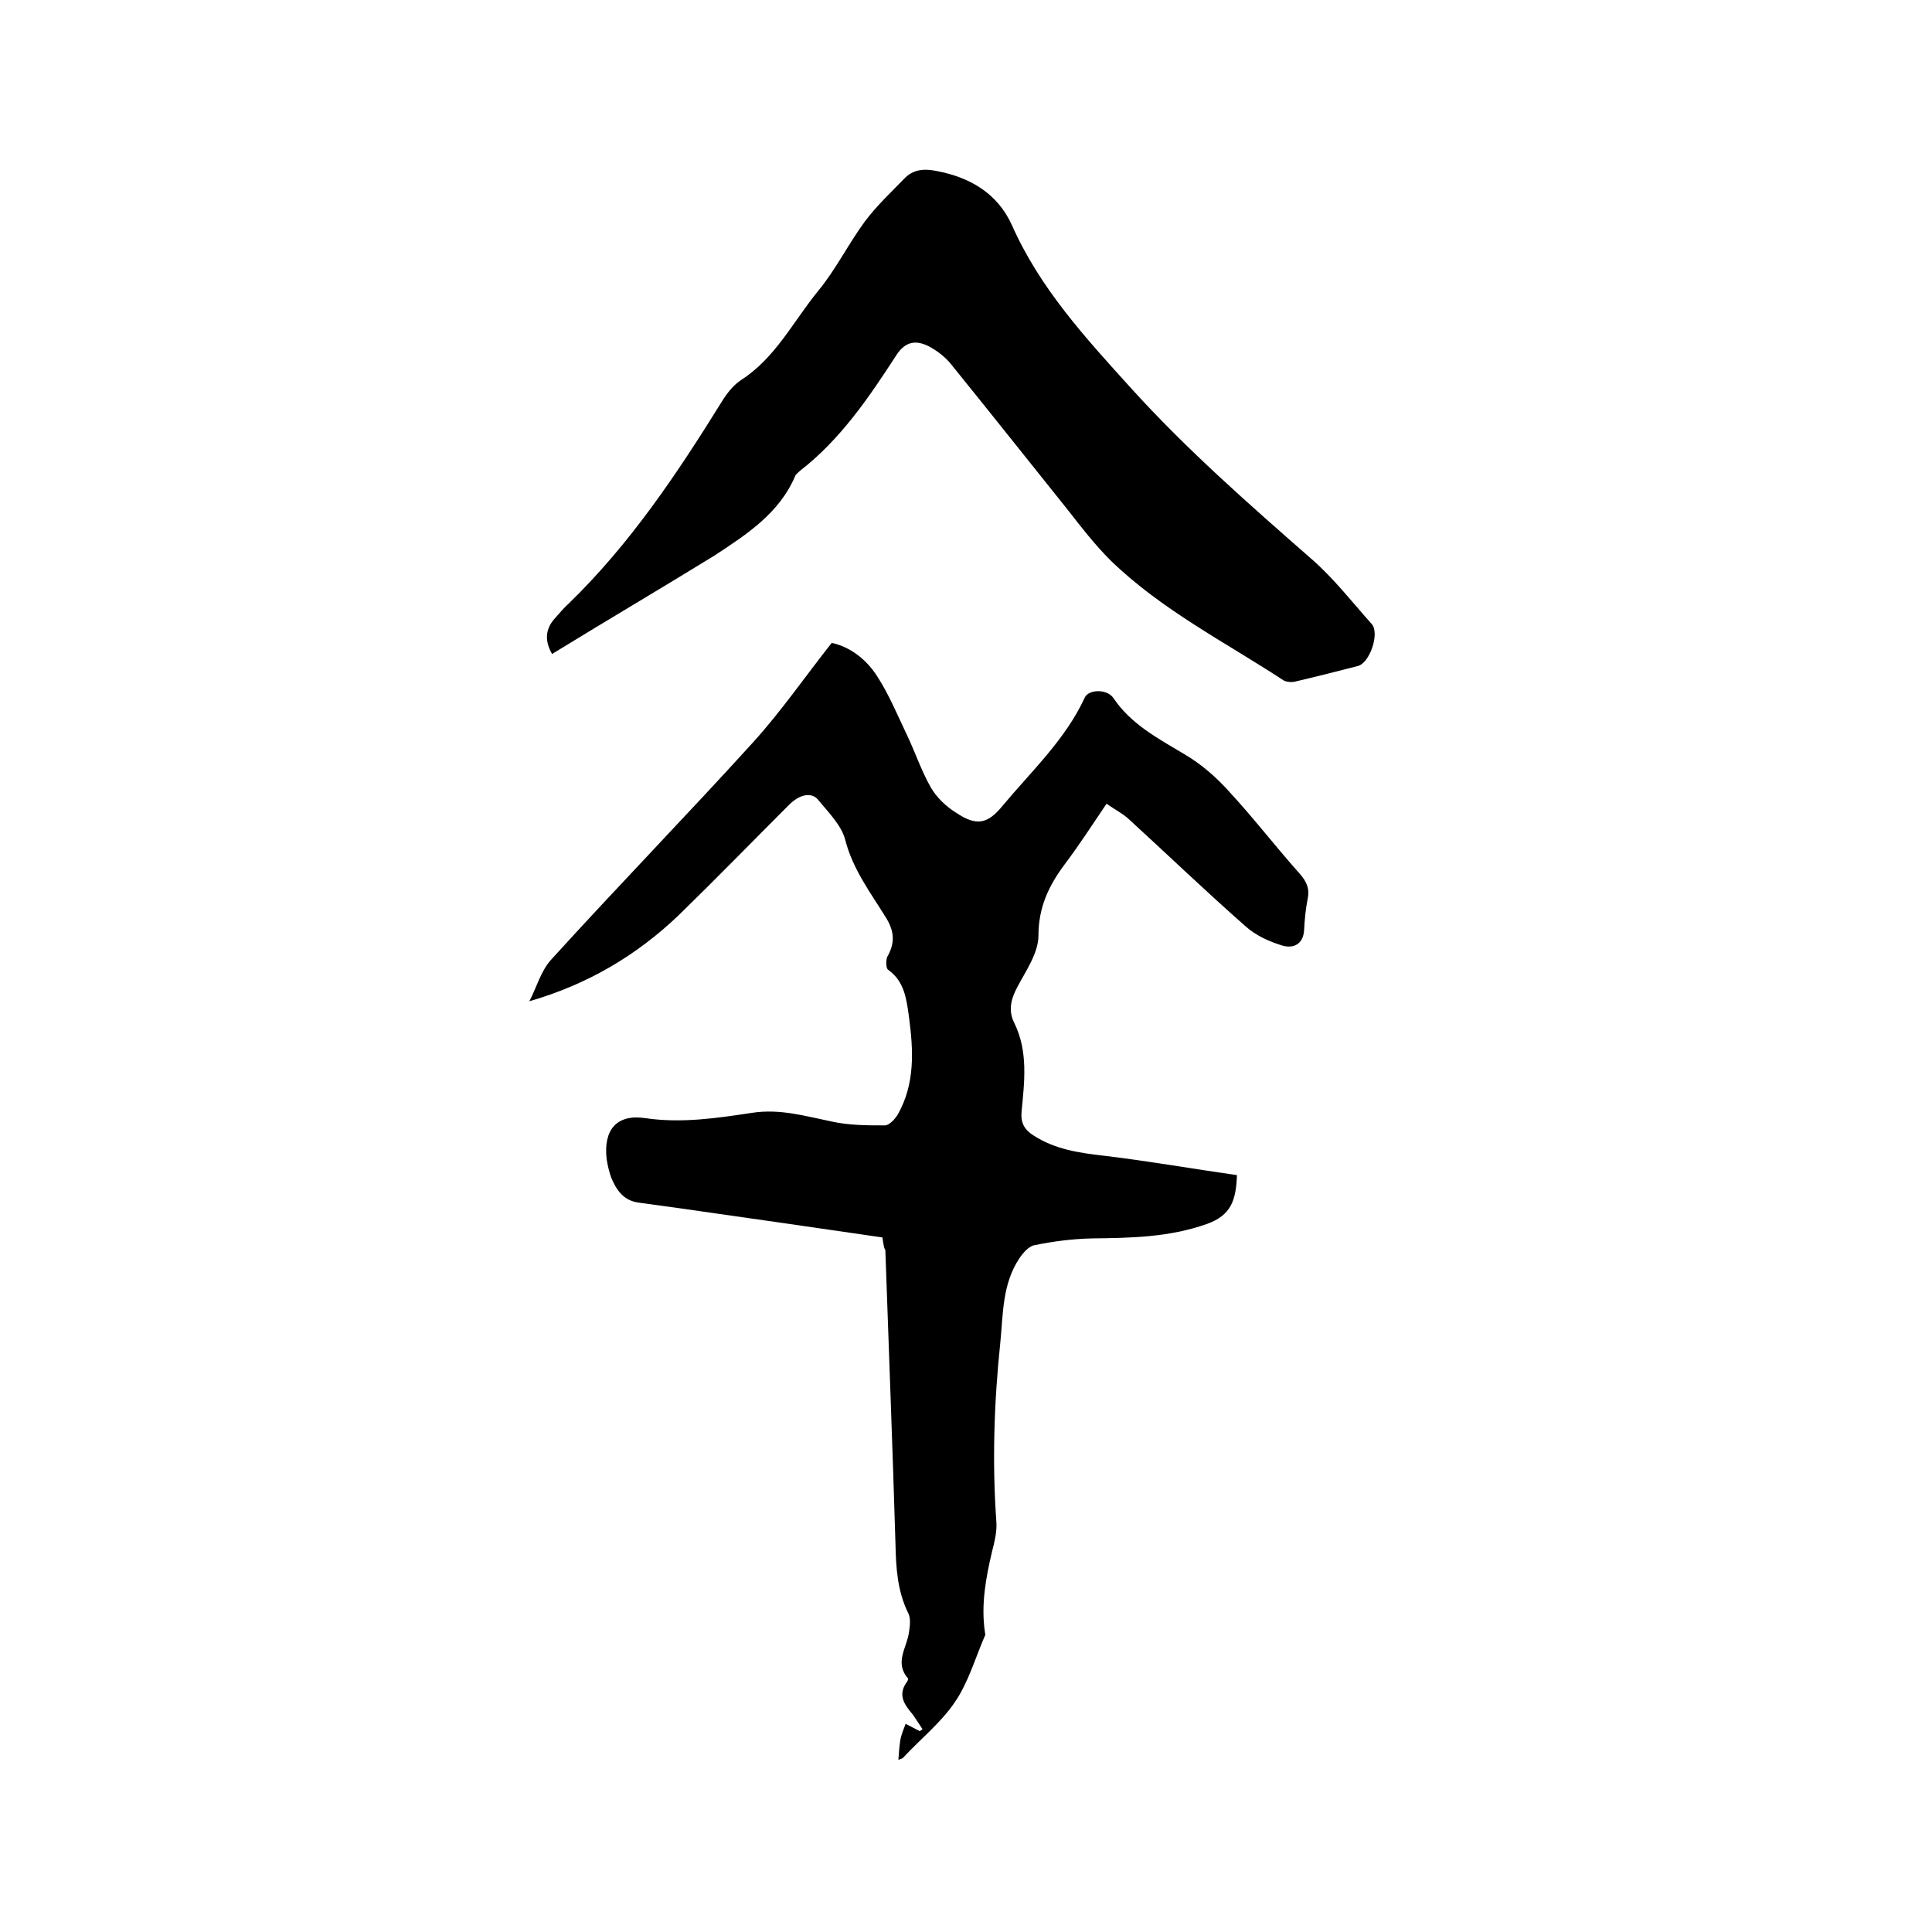
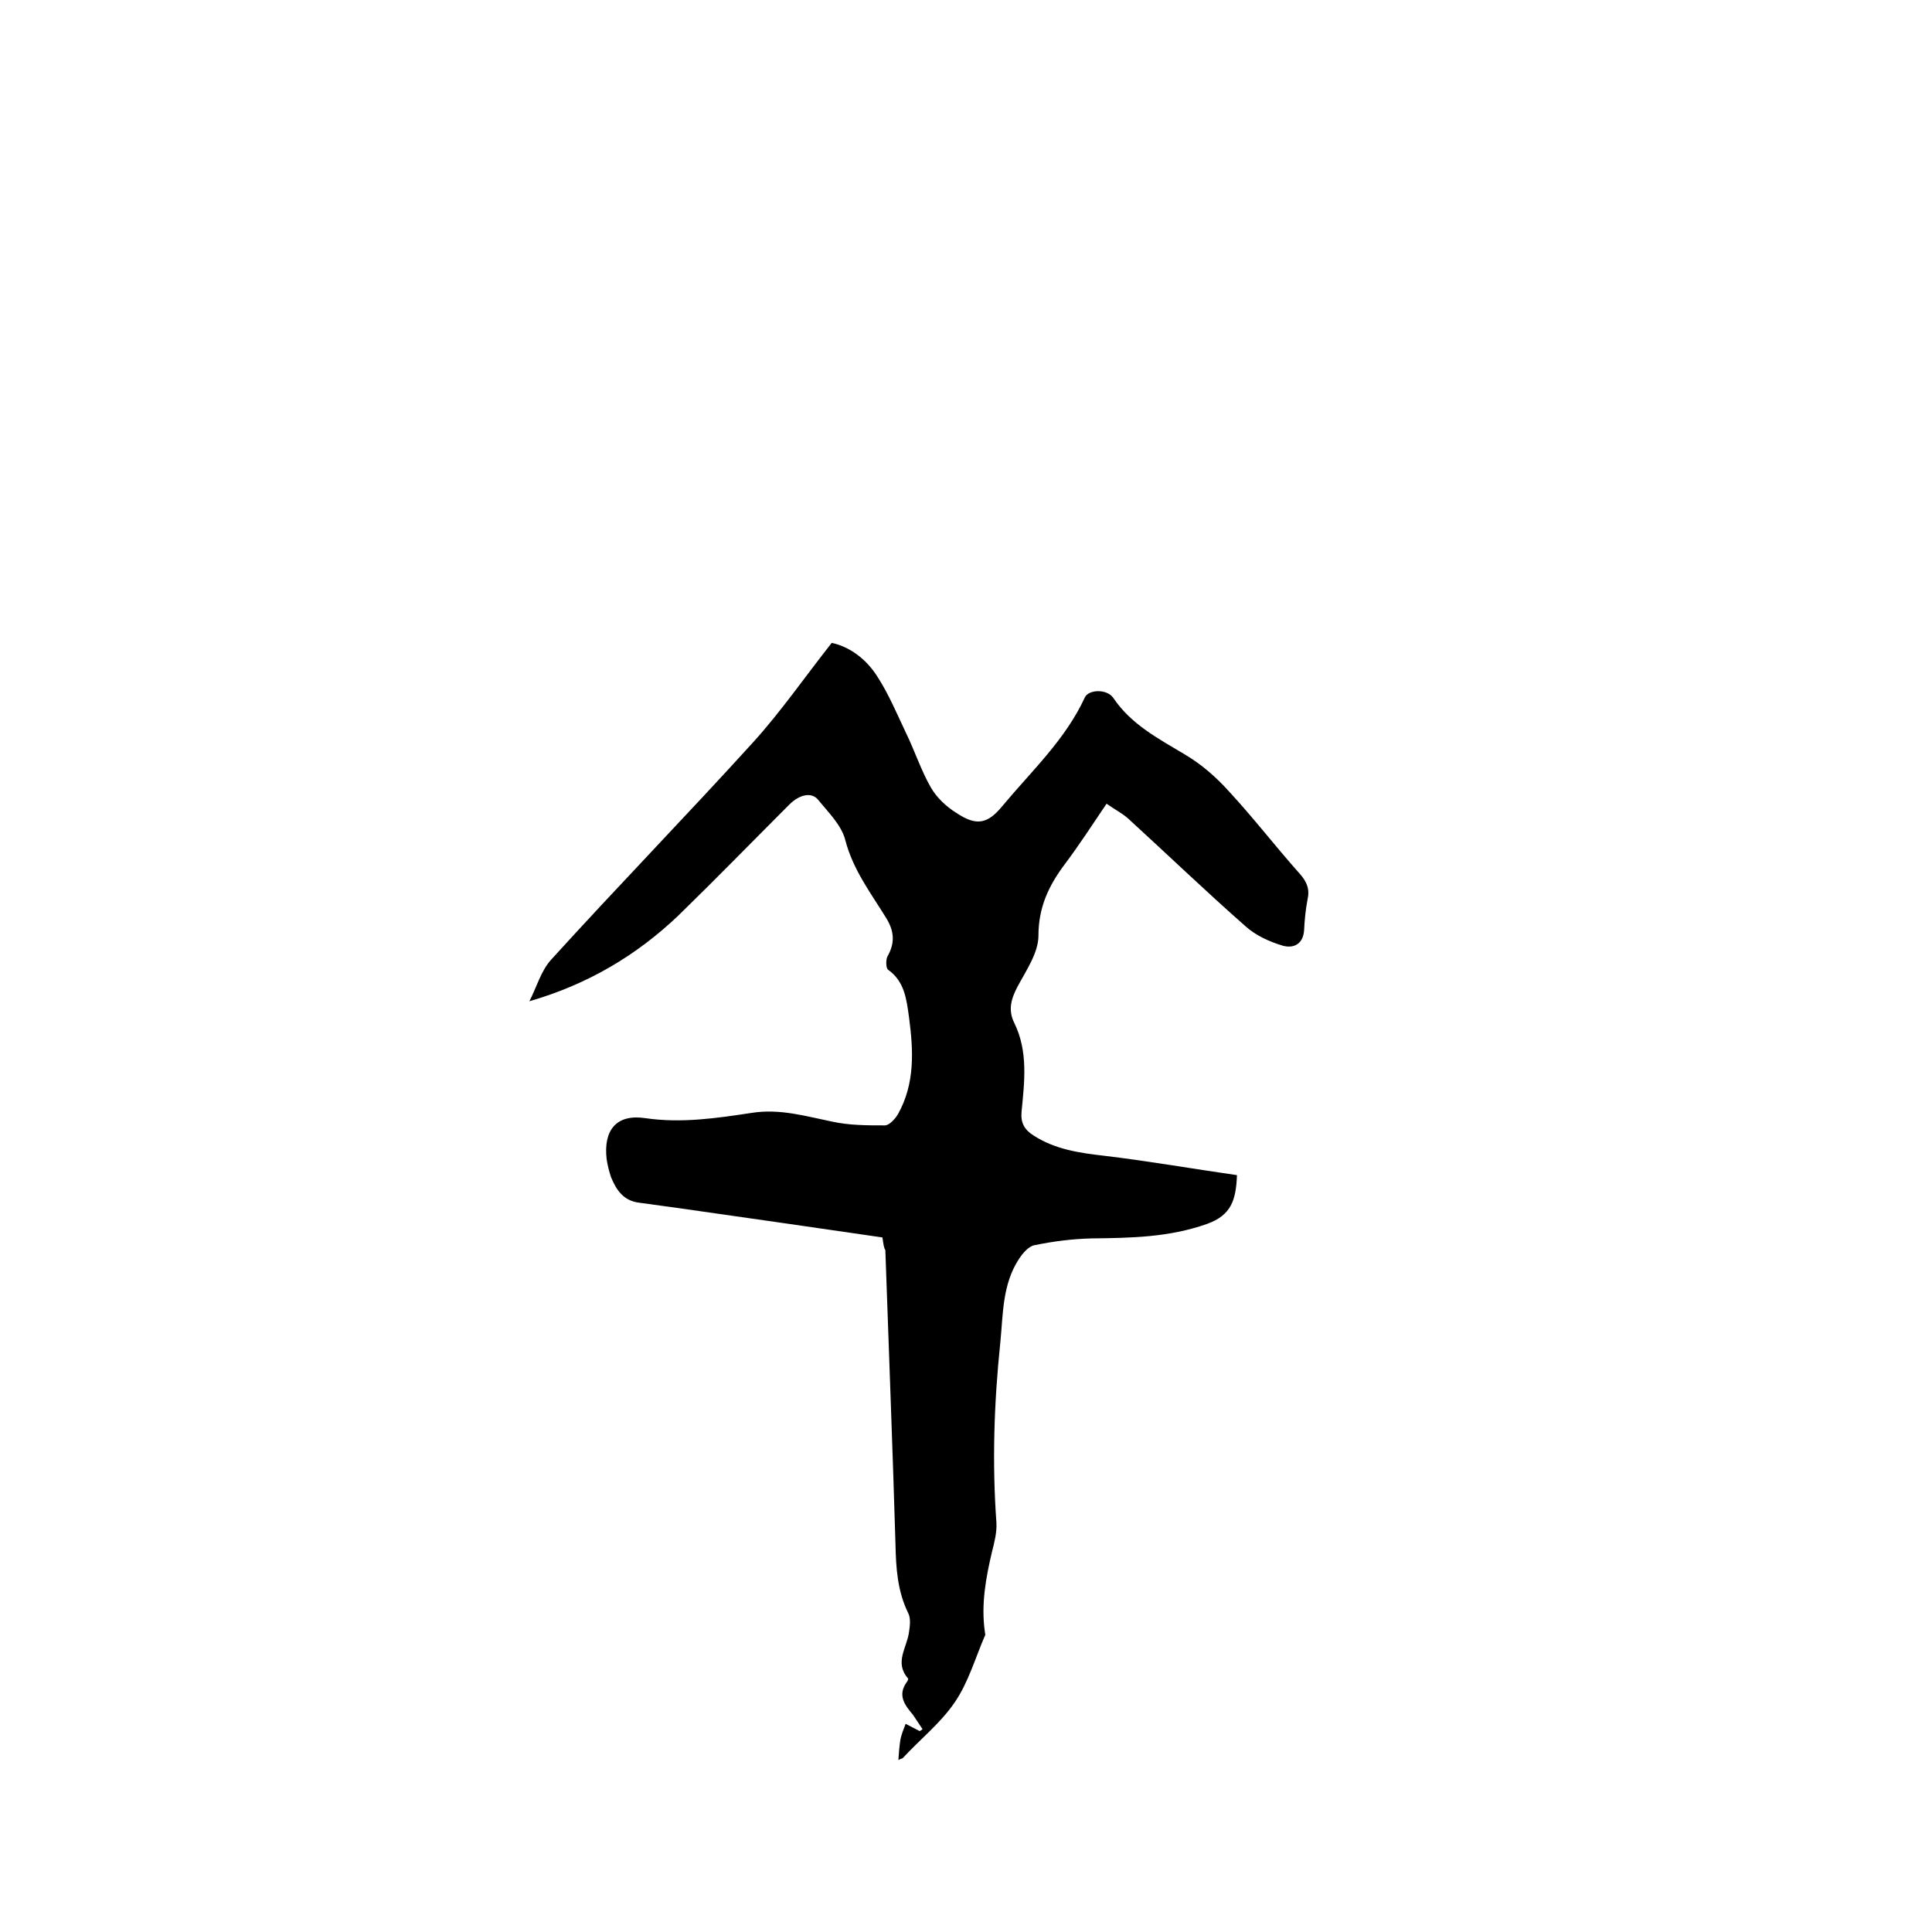
<svg xmlns="http://www.w3.org/2000/svg" enable-background="new 0 0 400 400" viewBox="0 0 400 400">
  <path d="m182.7 256.2c-13.6-2-27-3.9-40.3-5.8-3.3-.5-6.7-.9-10.1-1.4-3.2-.4-4.7-2.6-5.8-5.3-.4-1.2-.7-2.4-.9-3.7-.7-6 2-9.4 8-8.5 7.5 1.1 14.8 0 22.1-1.1 5.8-.9 11.1.7 16.5 1.8 3.6.8 7.3.8 11 .8.9 0 2.1-1.3 2.7-2.3 3.6-6.4 3.2-13.3 2.3-20.1-.5-3.6-.9-7.4-4.3-9.8-.5-.3-.5-2-.2-2.7 1.6-2.8 1.5-5.2-.2-8-3.2-5.2-6.9-10-8.5-16.2-.8-3.1-3.5-5.7-5.6-8.3-1.4-1.7-3.9-1.1-6 1-7.6 7.6-15.2 15.4-22.9 22.9-8.7 8.3-18.8 14.3-30.9 17.8 1.5-2.9 2.4-6.3 4.5-8.6 13.8-15.2 28.1-29.9 41.9-45.1 5.7-6.3 10.6-13.4 16.2-20.5 3.7.8 7.1 3.3 9.4 6.9 2.4 3.7 4.1 7.8 6 11.8 1.8 3.7 3.1 7.7 5.1 11.2 1.2 2.1 3.2 4 5.3 5.3 4.2 2.8 6.5 2.3 9.6-1.5 6-7.2 13-13.7 17-22.4.8-1.7 4.6-1.8 5.9.1 3.7 5.5 9.3 8.4 14.8 11.7 3.4 2 6.5 4.7 9.1 7.6 5.1 5.5 9.7 11.5 14.7 17.1 1.5 1.7 2.1 3.2 1.6 5.4-.4 2.1-.6 4.2-.7 6.3-.2 2.9-2.2 3.8-4.4 3.2-2.7-.8-5.6-2.1-7.7-4-8.3-7.3-16.2-14.9-24.3-22.3-1.2-1.1-2.8-1.9-4.5-3.1-2.9 4.3-5.7 8.6-8.7 12.6-3.3 4.4-5.4 8.9-5.4 14.7 0 3.6-2.6 7.3-4.4 10.7-1.3 2.5-1.9 4.8-.6 7.4 2.9 5.9 2.1 12.2 1.5 18.4-.2 2.3.6 3.7 2.5 4.9 4.5 2.9 9.5 3.6 14.7 4.2 9.2 1.1 18.3 2.7 27.4 4-.2 5.2-1.2 8.3-6.2 10.1-7.9 2.8-15.8 2.9-23.9 3-4 .1-7.9.6-11.8 1.4-1.2.2-2.4 1.6-3.2 2.8-3.5 5.3-3.3 11.4-3.9 17.4-1.3 12.4-1.7 24.9-.8 37.3.1 1.9-.4 4-.9 5.9-1.3 5.5-2.3 11-1.5 16.6 0 .3.2.7 0 .9-2 4.6-3.4 9.6-6.2 13.7-2.9 4.3-7.2 7.7-10.8 11.6-.1.1-.4.1-.9.4.1-1.5.2-2.8.4-4.1.2-1.2.7-2.3 1.1-3.4 1 .5 1.9 1 2.9 1.5.2-.1.4-.2.6-.4-.7-1-1.3-2-2-3-1.7-2-3.2-4-1.3-6.7.2-.2.4-.7.3-.8-2.9-3.3-.2-6.4.2-9.6.2-1.3.4-2.9-.2-4-2.2-4.5-2.5-9.3-2.6-14.2-.6-20.3-1.4-40.6-2.1-60.9-.3-.4-.4-1.2-.6-2.6z" />
-   <path d="m114.3 135.4c-1.5-2.6-1.5-5.1.6-7.4.9-1 1.8-2.1 2.8-3 12.8-12.4 22.6-27.1 31.9-42.1 1-1.6 2.3-3.2 3.8-4.2 7.2-4.6 10.9-12.3 16.1-18.6 3.6-4.4 6.2-9.7 9.6-14.3 2.4-3.2 5.3-5.9 8.1-8.8 1.9-2 4.2-2.1 6.7-1.6 6.9 1.3 12.6 4.6 15.6 11.2 5.8 13.1 15.2 23.3 24.7 33.8 11.6 12.8 24.4 24 37.3 35.3 4.6 4 8.4 8.9 12.5 13.5 1.7 1.9-.4 8.1-2.9 8.7-4.3 1.1-8.6 2.2-12.9 3.2-.7.2-1.8.1-2.4-.2-12.2-8-25.3-14.6-35.9-24.9-3.2-3.2-6-6.8-8.8-10.4-8.1-10.1-16.1-20.2-24.2-30.2-1.2-1.5-2.9-2.8-4.6-3.7-2.6-1.3-4.8-1.1-6.7 1.8-5.7 8.8-11.6 17.5-20 24-.3.3-.7.6-.9.9-3.3 7.9-10.2 12.3-16.9 16.7-10.9 6.7-22.1 13.3-33.5 20.3z" />
</svg>